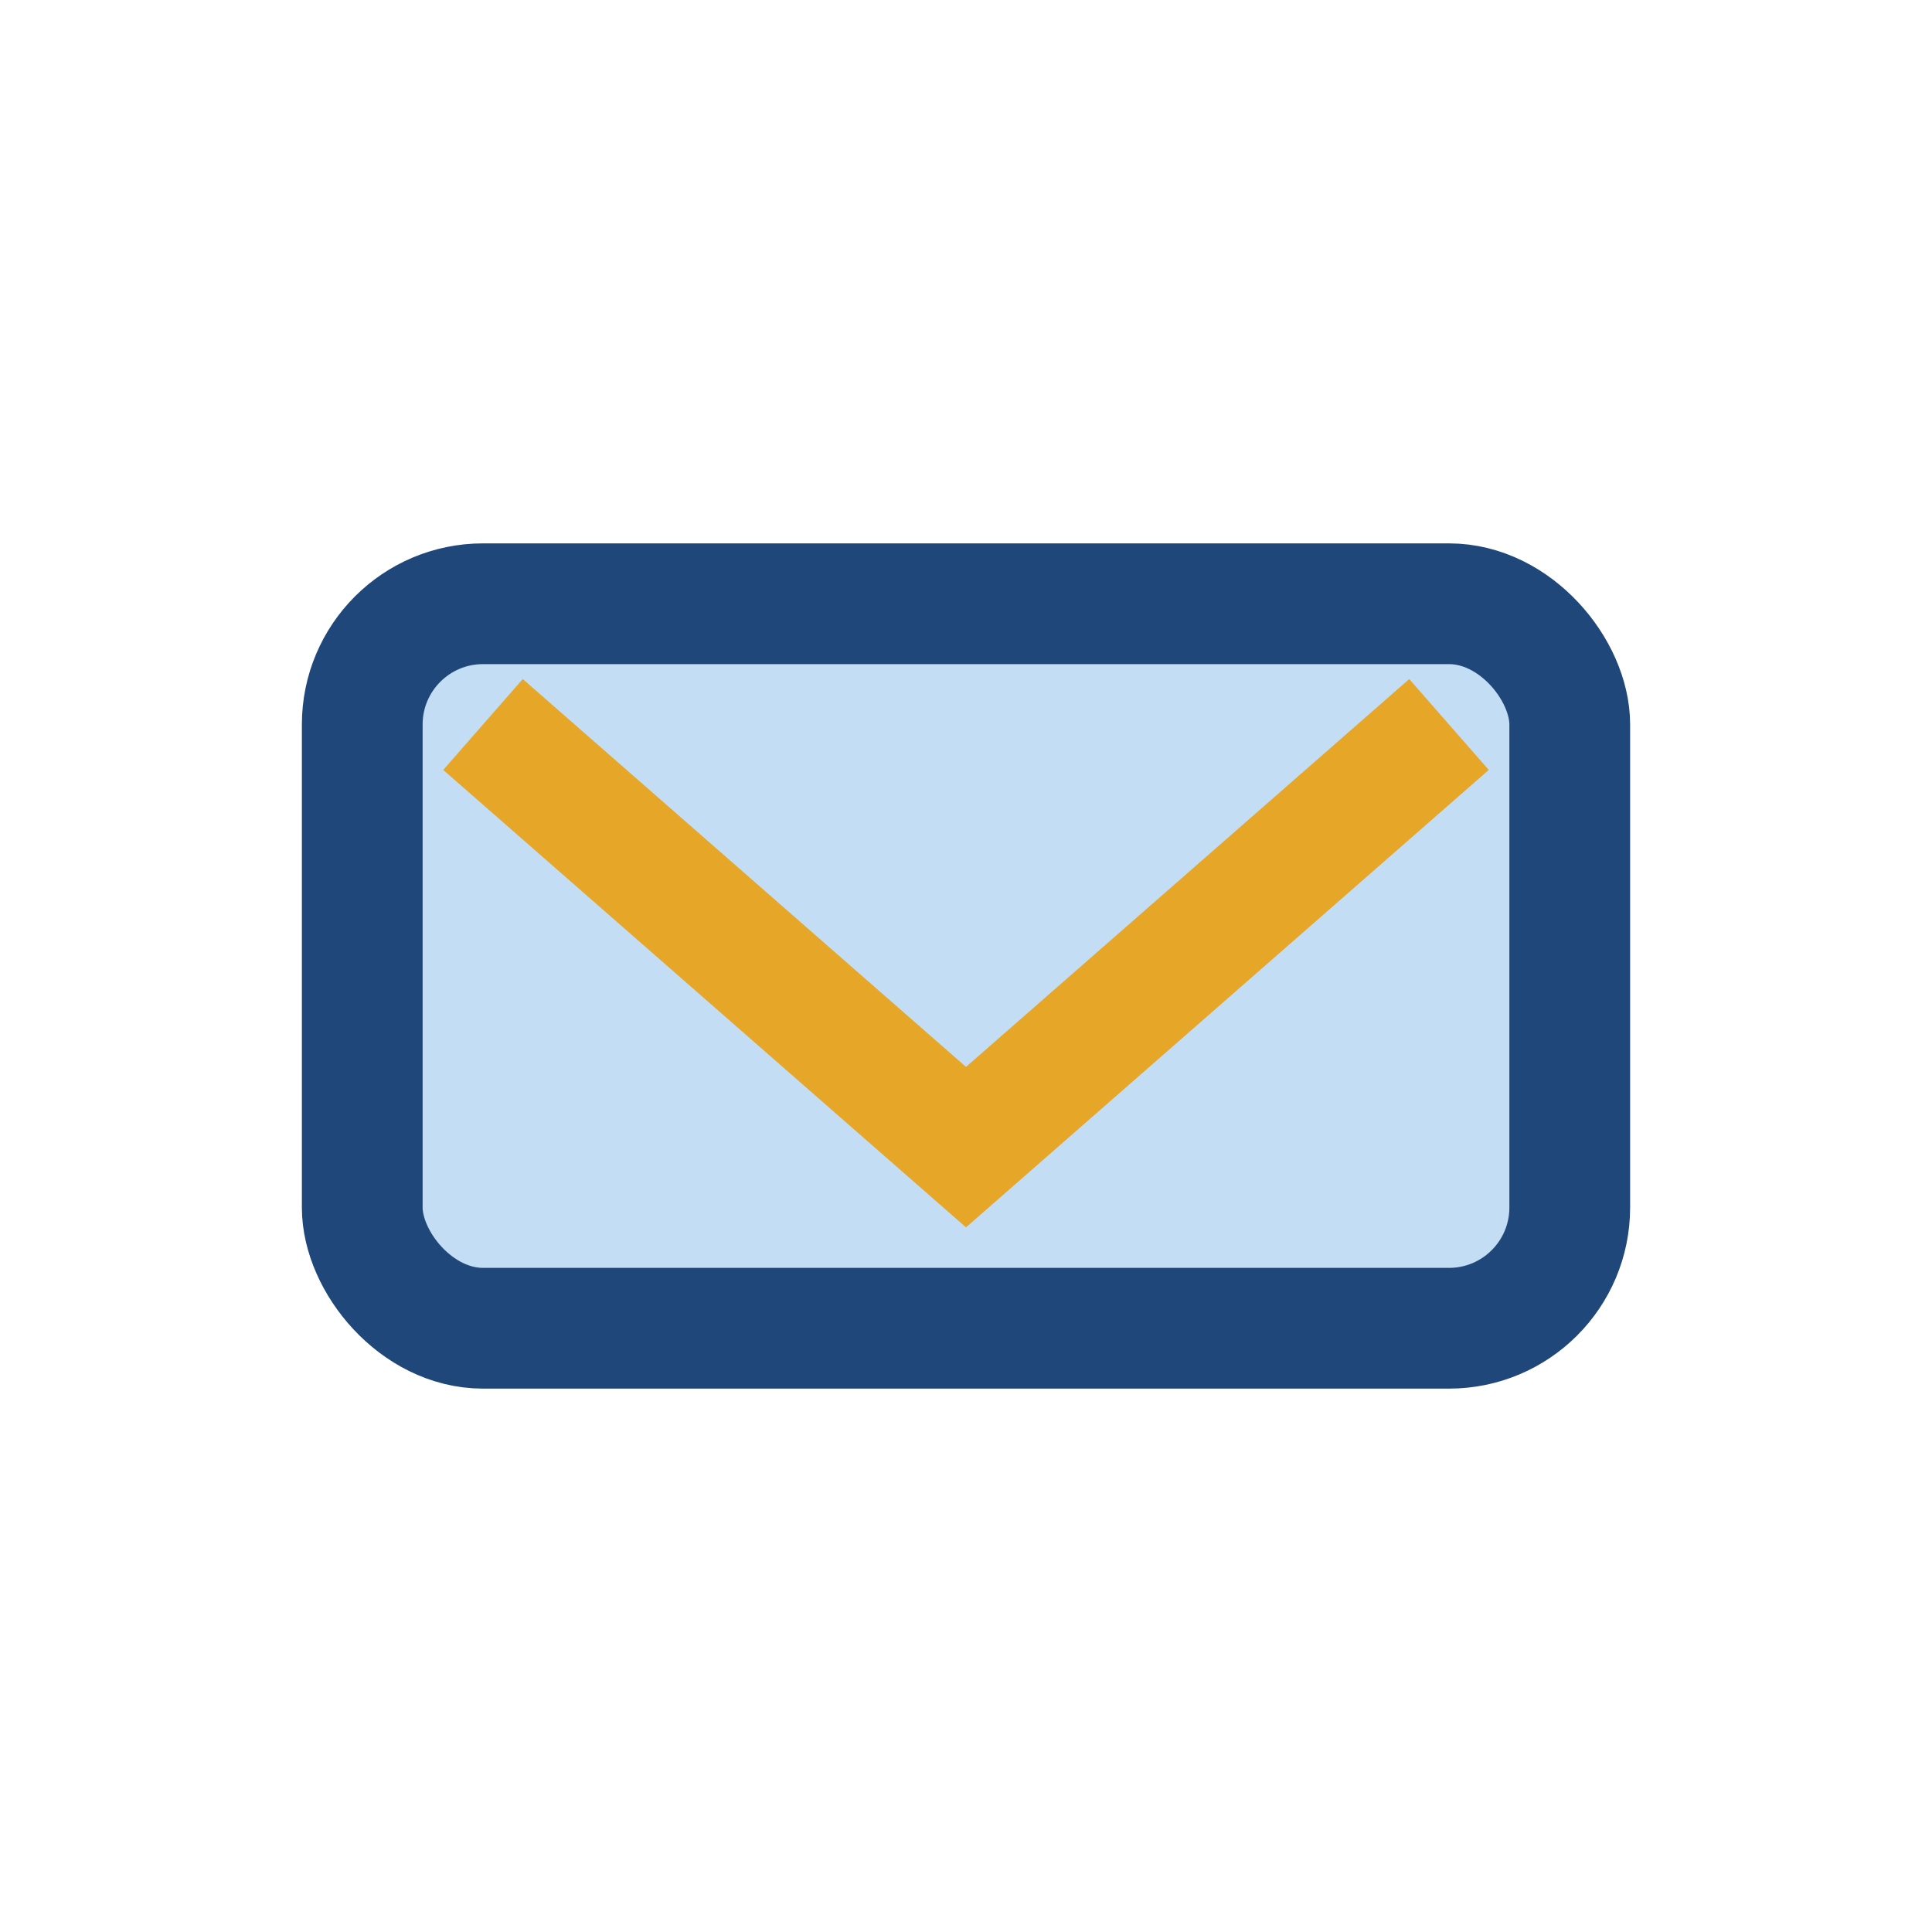
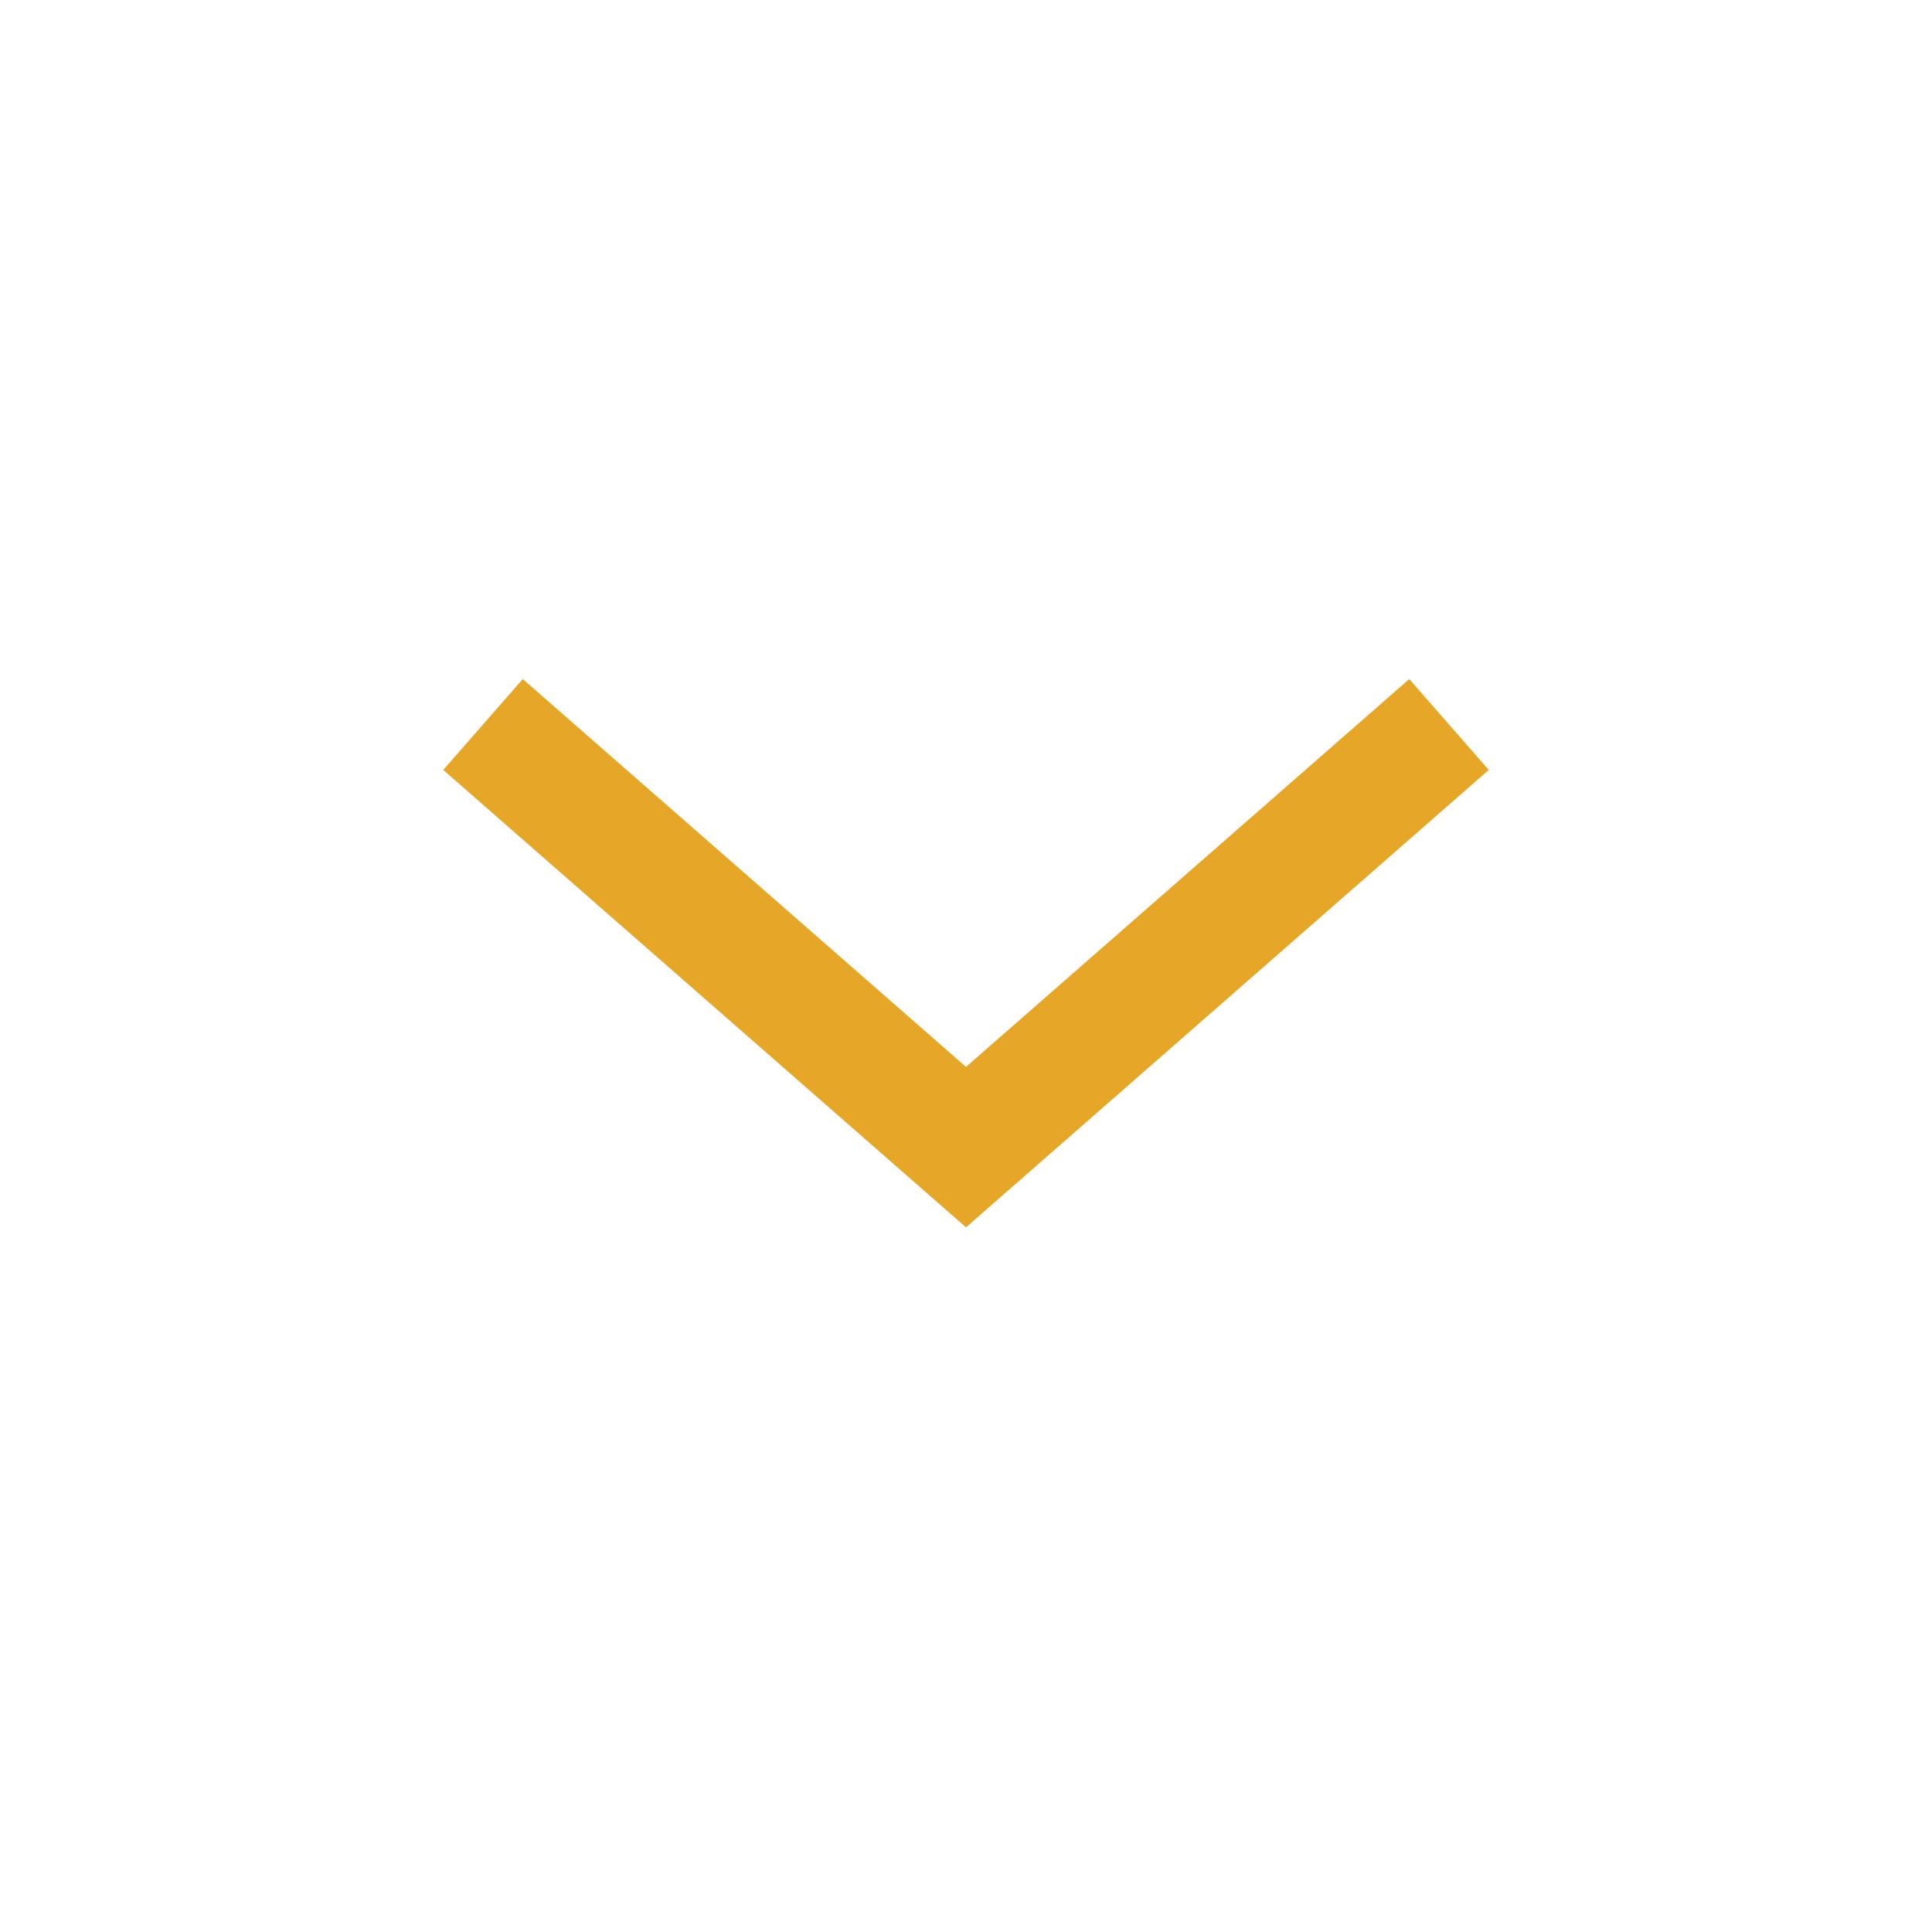
<svg xmlns="http://www.w3.org/2000/svg" width="32" height="32" viewBox="0 0 32 32">
-   <rect x="6" y="10" width="20" height="12" rx="2" fill="#C3DDF4" stroke="#20477A" stroke-width="2" />
  <path d="M8 12l8 7 8-7" stroke="#E6A628" stroke-width="2" fill="none" />
</svg>